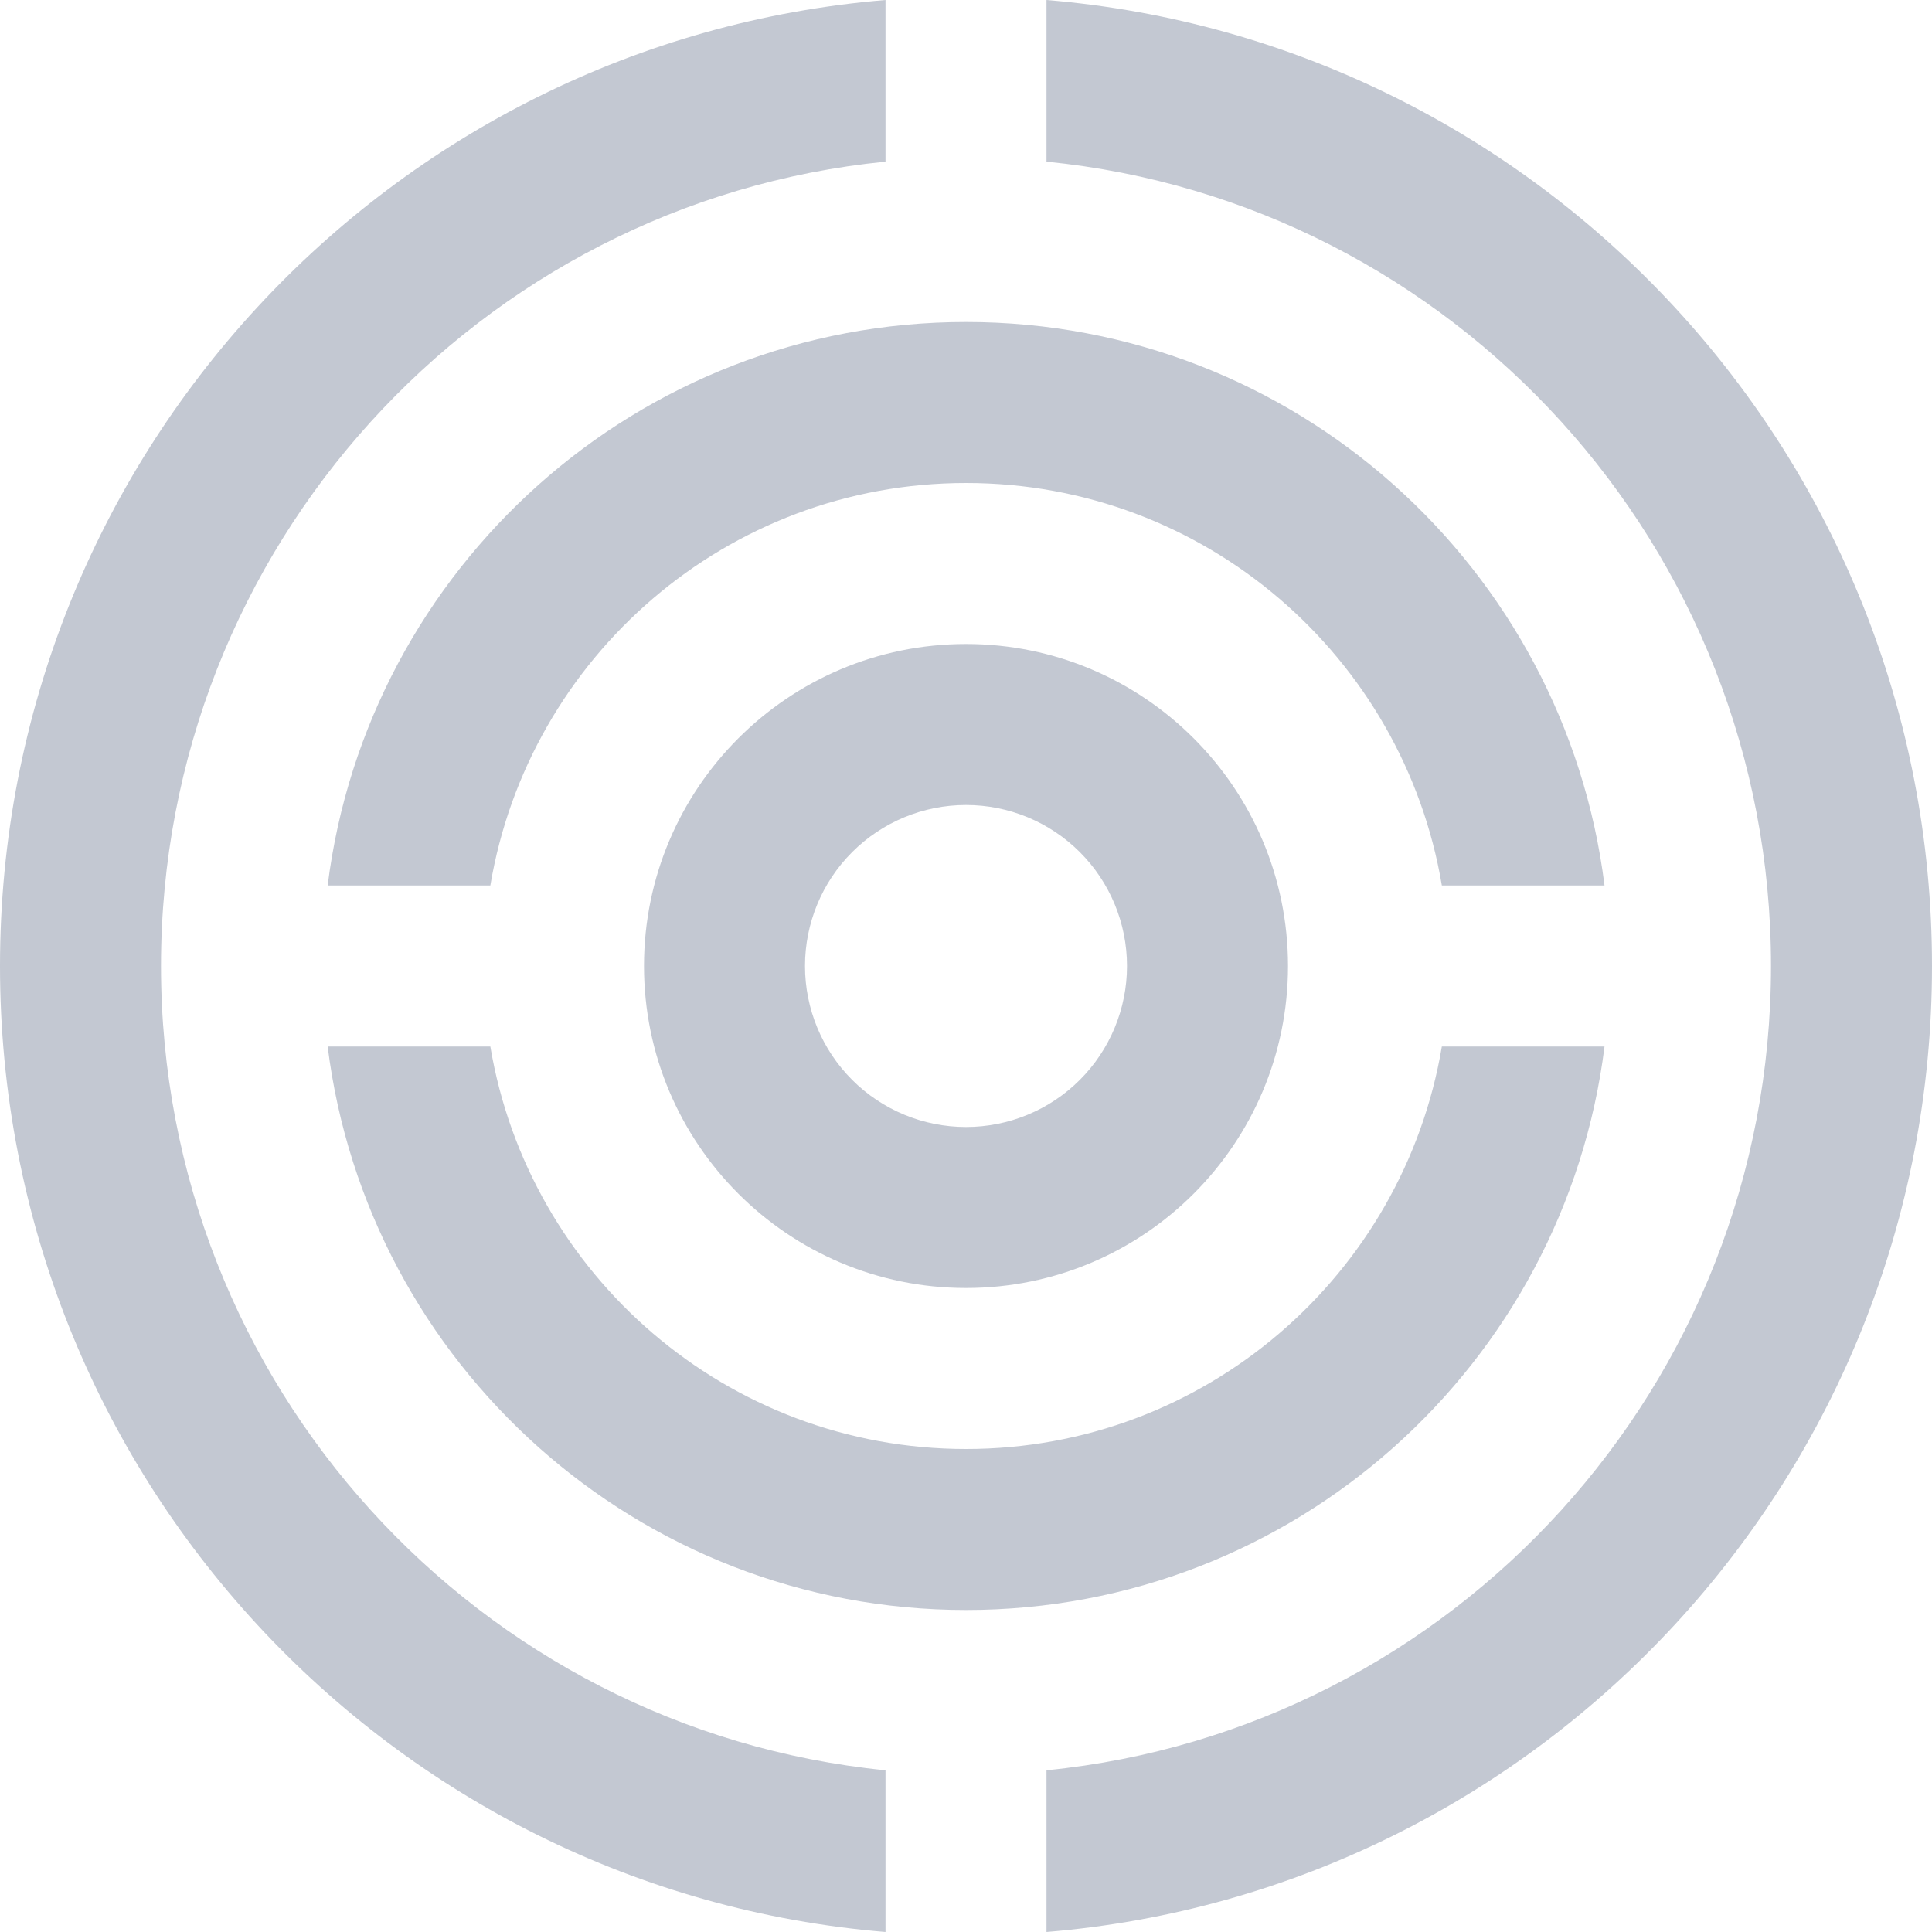
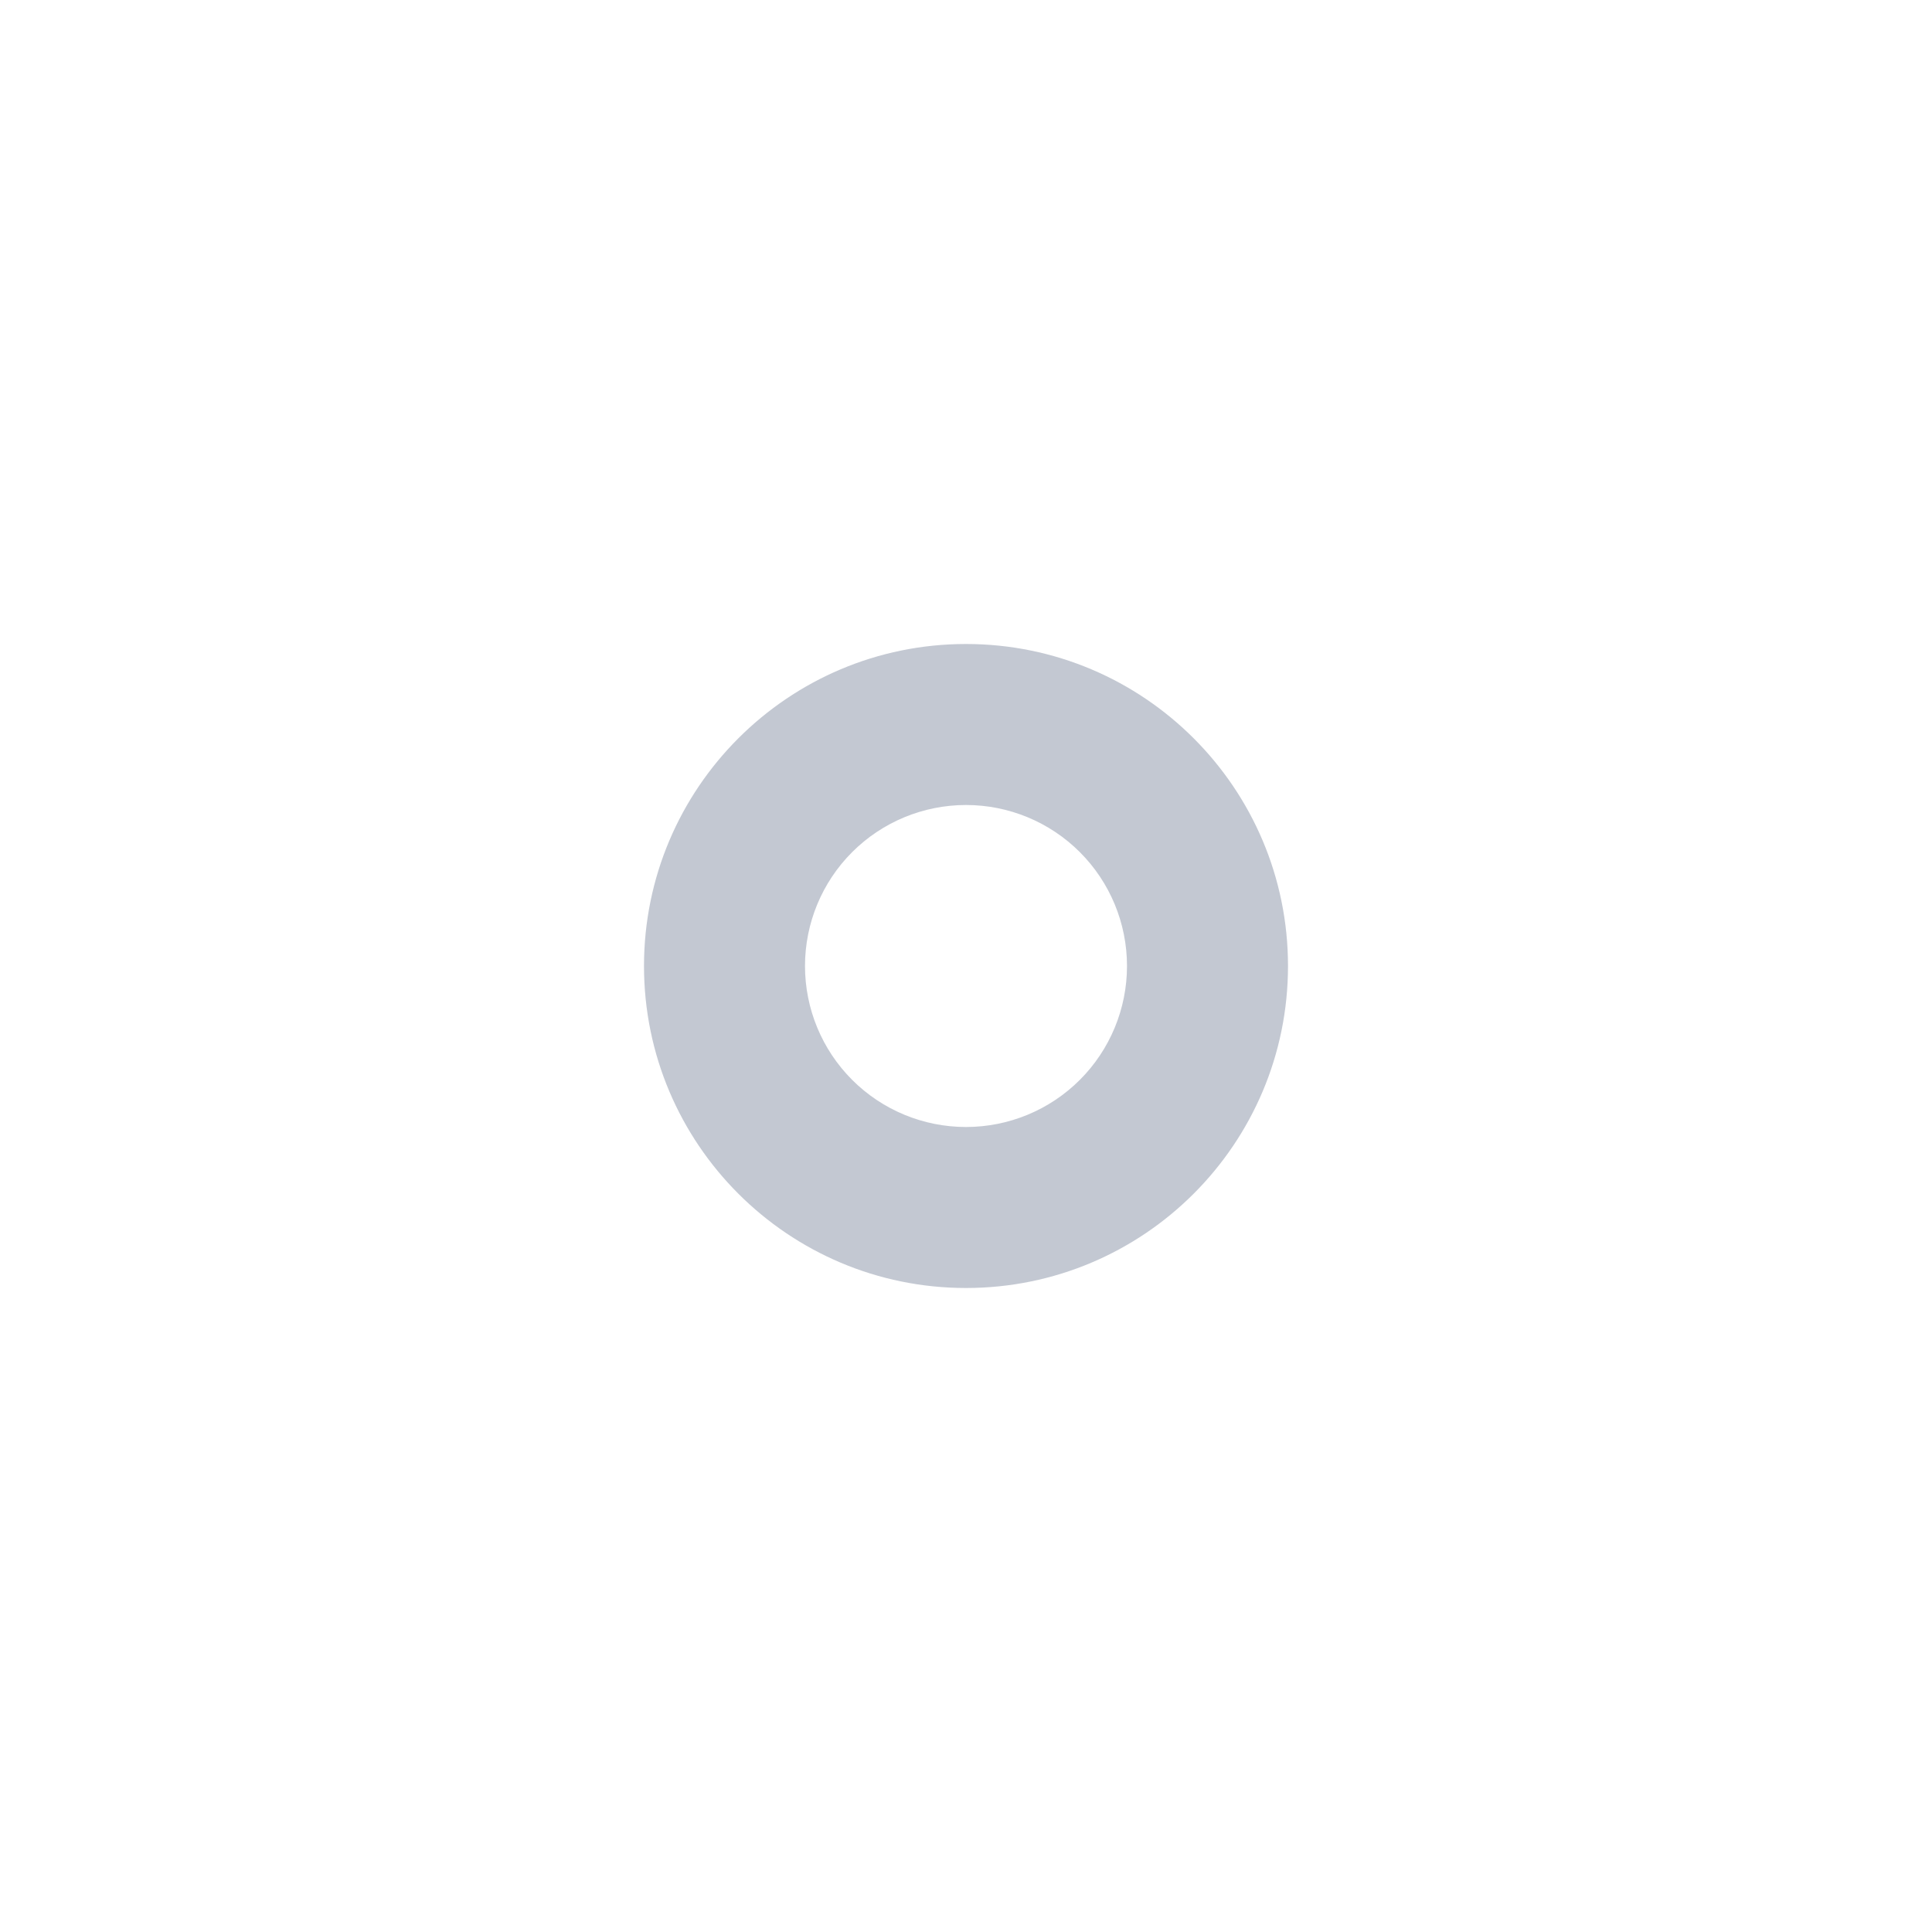
<svg xmlns="http://www.w3.org/2000/svg" width="30" height="30" viewBox="0 0 30 30" fill="none">
-   <path d="M16.25 0V2.51C22.569 3.139 27.5 8.491 27.5 15C27.5 21.508 22.569 26.859 16.25 27.489V30C23.949 29.362 30 22.895 30 15C30 7.104 23.949 0.64 16.25 0ZM13.75 27.489C7.434 26.859 2.5 21.508 2.5 15C2.5 8.492 7.434 3.139 13.75 2.51V0C6.053 0.64 0 7.104 0 15C0 22.895 6.053 29.362 13.75 30V27.489Z" fill="#C3C8D2" />
-   <path d="M7.614 13.75C8.209 10.204 11.286 7.5 15.001 7.5C18.717 7.5 21.793 10.204 22.389 13.75H24.915C24.299 8.819 20.102 5 15.001 5C9.904 5 5.704 8.819 5.088 13.75H7.614ZM22.389 16.25C21.793 19.795 18.717 22.5 15.001 22.5C11.286 22.5 8.209 19.795 7.614 16.25H5.088C5.704 21.182 9.904 25 15.001 25C20.102 25 24.299 21.182 24.915 16.25H22.389Z" fill="#C3C8D2" />
  <path d="M15 10C12.239 10 10 12.239 10 15C10 17.761 12.239 20 15 20C17.762 20 20 17.761 20 15C20 12.239 17.762 10 15 10ZM15 17.5C14.337 17.5 13.701 17.237 13.232 16.768C12.763 16.299 12.5 15.663 12.5 15C12.5 14.337 12.763 13.701 13.232 13.232C13.701 12.763 14.337 12.5 15 12.5C15.663 12.5 16.299 12.763 16.768 13.232C17.237 13.701 17.5 14.337 17.5 15C17.5 15.663 17.237 16.299 16.768 16.768C16.299 17.237 15.663 17.5 15 17.5Z" fill="#C3C8D2" />
</svg>